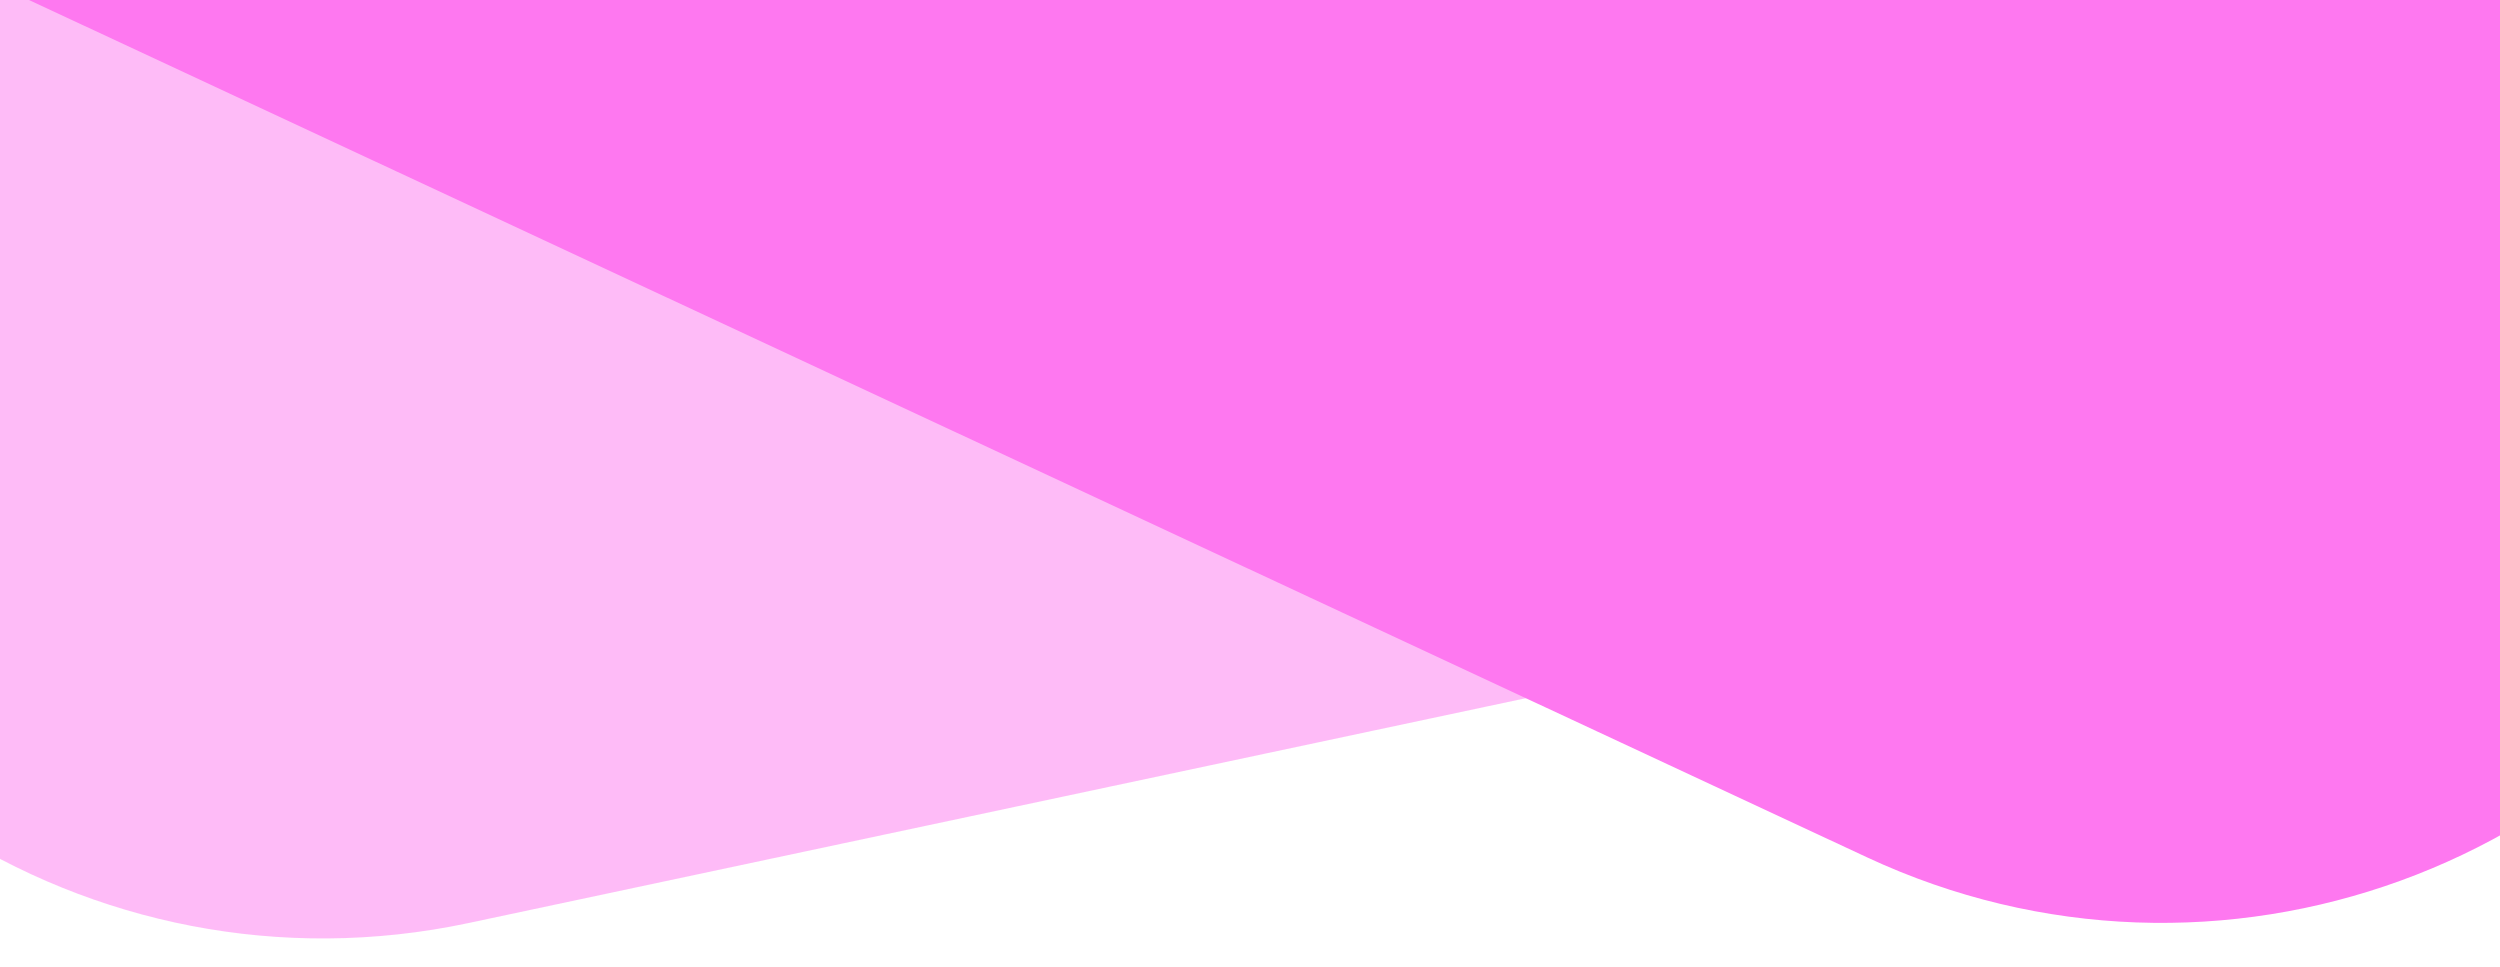
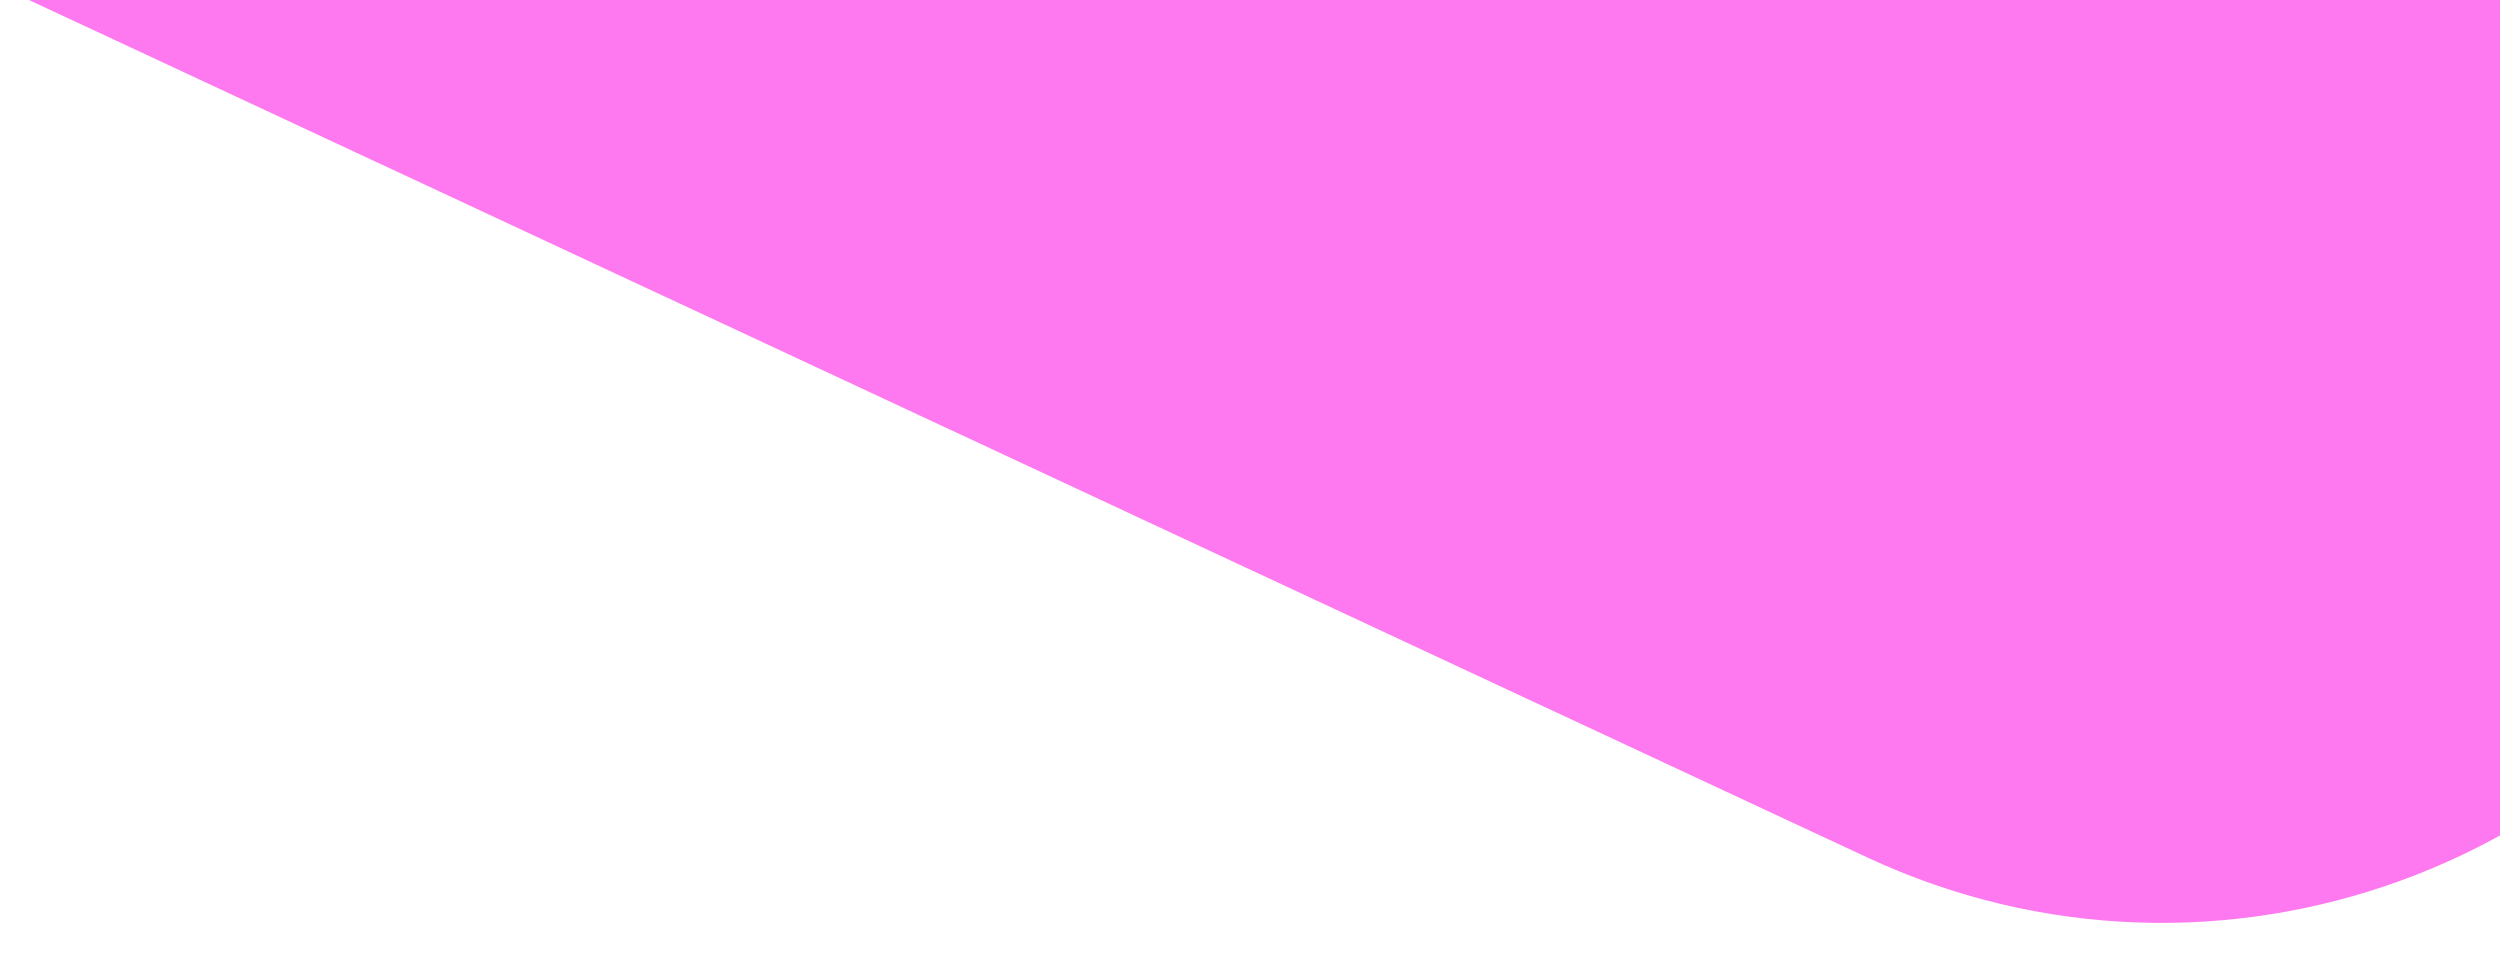
<svg xmlns="http://www.w3.org/2000/svg" width="1920" height="743" fill="none">
  <g clip-path="url(#clip0)" fill-rule="evenodd" clip-rule="evenodd" fill="#fe78f0 ">
-     <path opacity=".5" d="M-329.435 44.339c-61.509-289.52 123.296-574.095 412.804-635.663L1644.59-923.34c289.6-61.586 574.27 123.284 635.8 412.889l53.46 251.669c61.51 289.52-123.29 574.095-412.8 635.663L359.825 708.897C70.233 770.483-214.442 585.613-275.968 296.009l-53.467-251.67z" />
-     <path d="M2270.74 132c125.05-268.262 9-587.114-259.23-712.229L497.588-1286.38c-268.317-125.15-587.285-9.05-712.38 259.29l-124.53 267.127C-464.38-491.701-348.328-172.85-80.092-47.735L1433.83 658.413c268.31 125.153 587.28 9.058 712.38-259.285L2270.74 132z" />
+     <path d="M2270.74 132c125.05-268.262 9-587.114-259.23-712.229L497.588-1286.38l-124.53 267.127C-464.38-491.701-348.328-172.85-80.092-47.735L1433.83 658.413c268.31 125.153 587.28 9.058 712.38-259.285L2270.74 132z" />
  </g>
  <defs>
    <clipPath id="clip0">
      <path fill="#fff" d="M0 0h1920v743H0z" />
    </clipPath>
  </defs>
</svg>